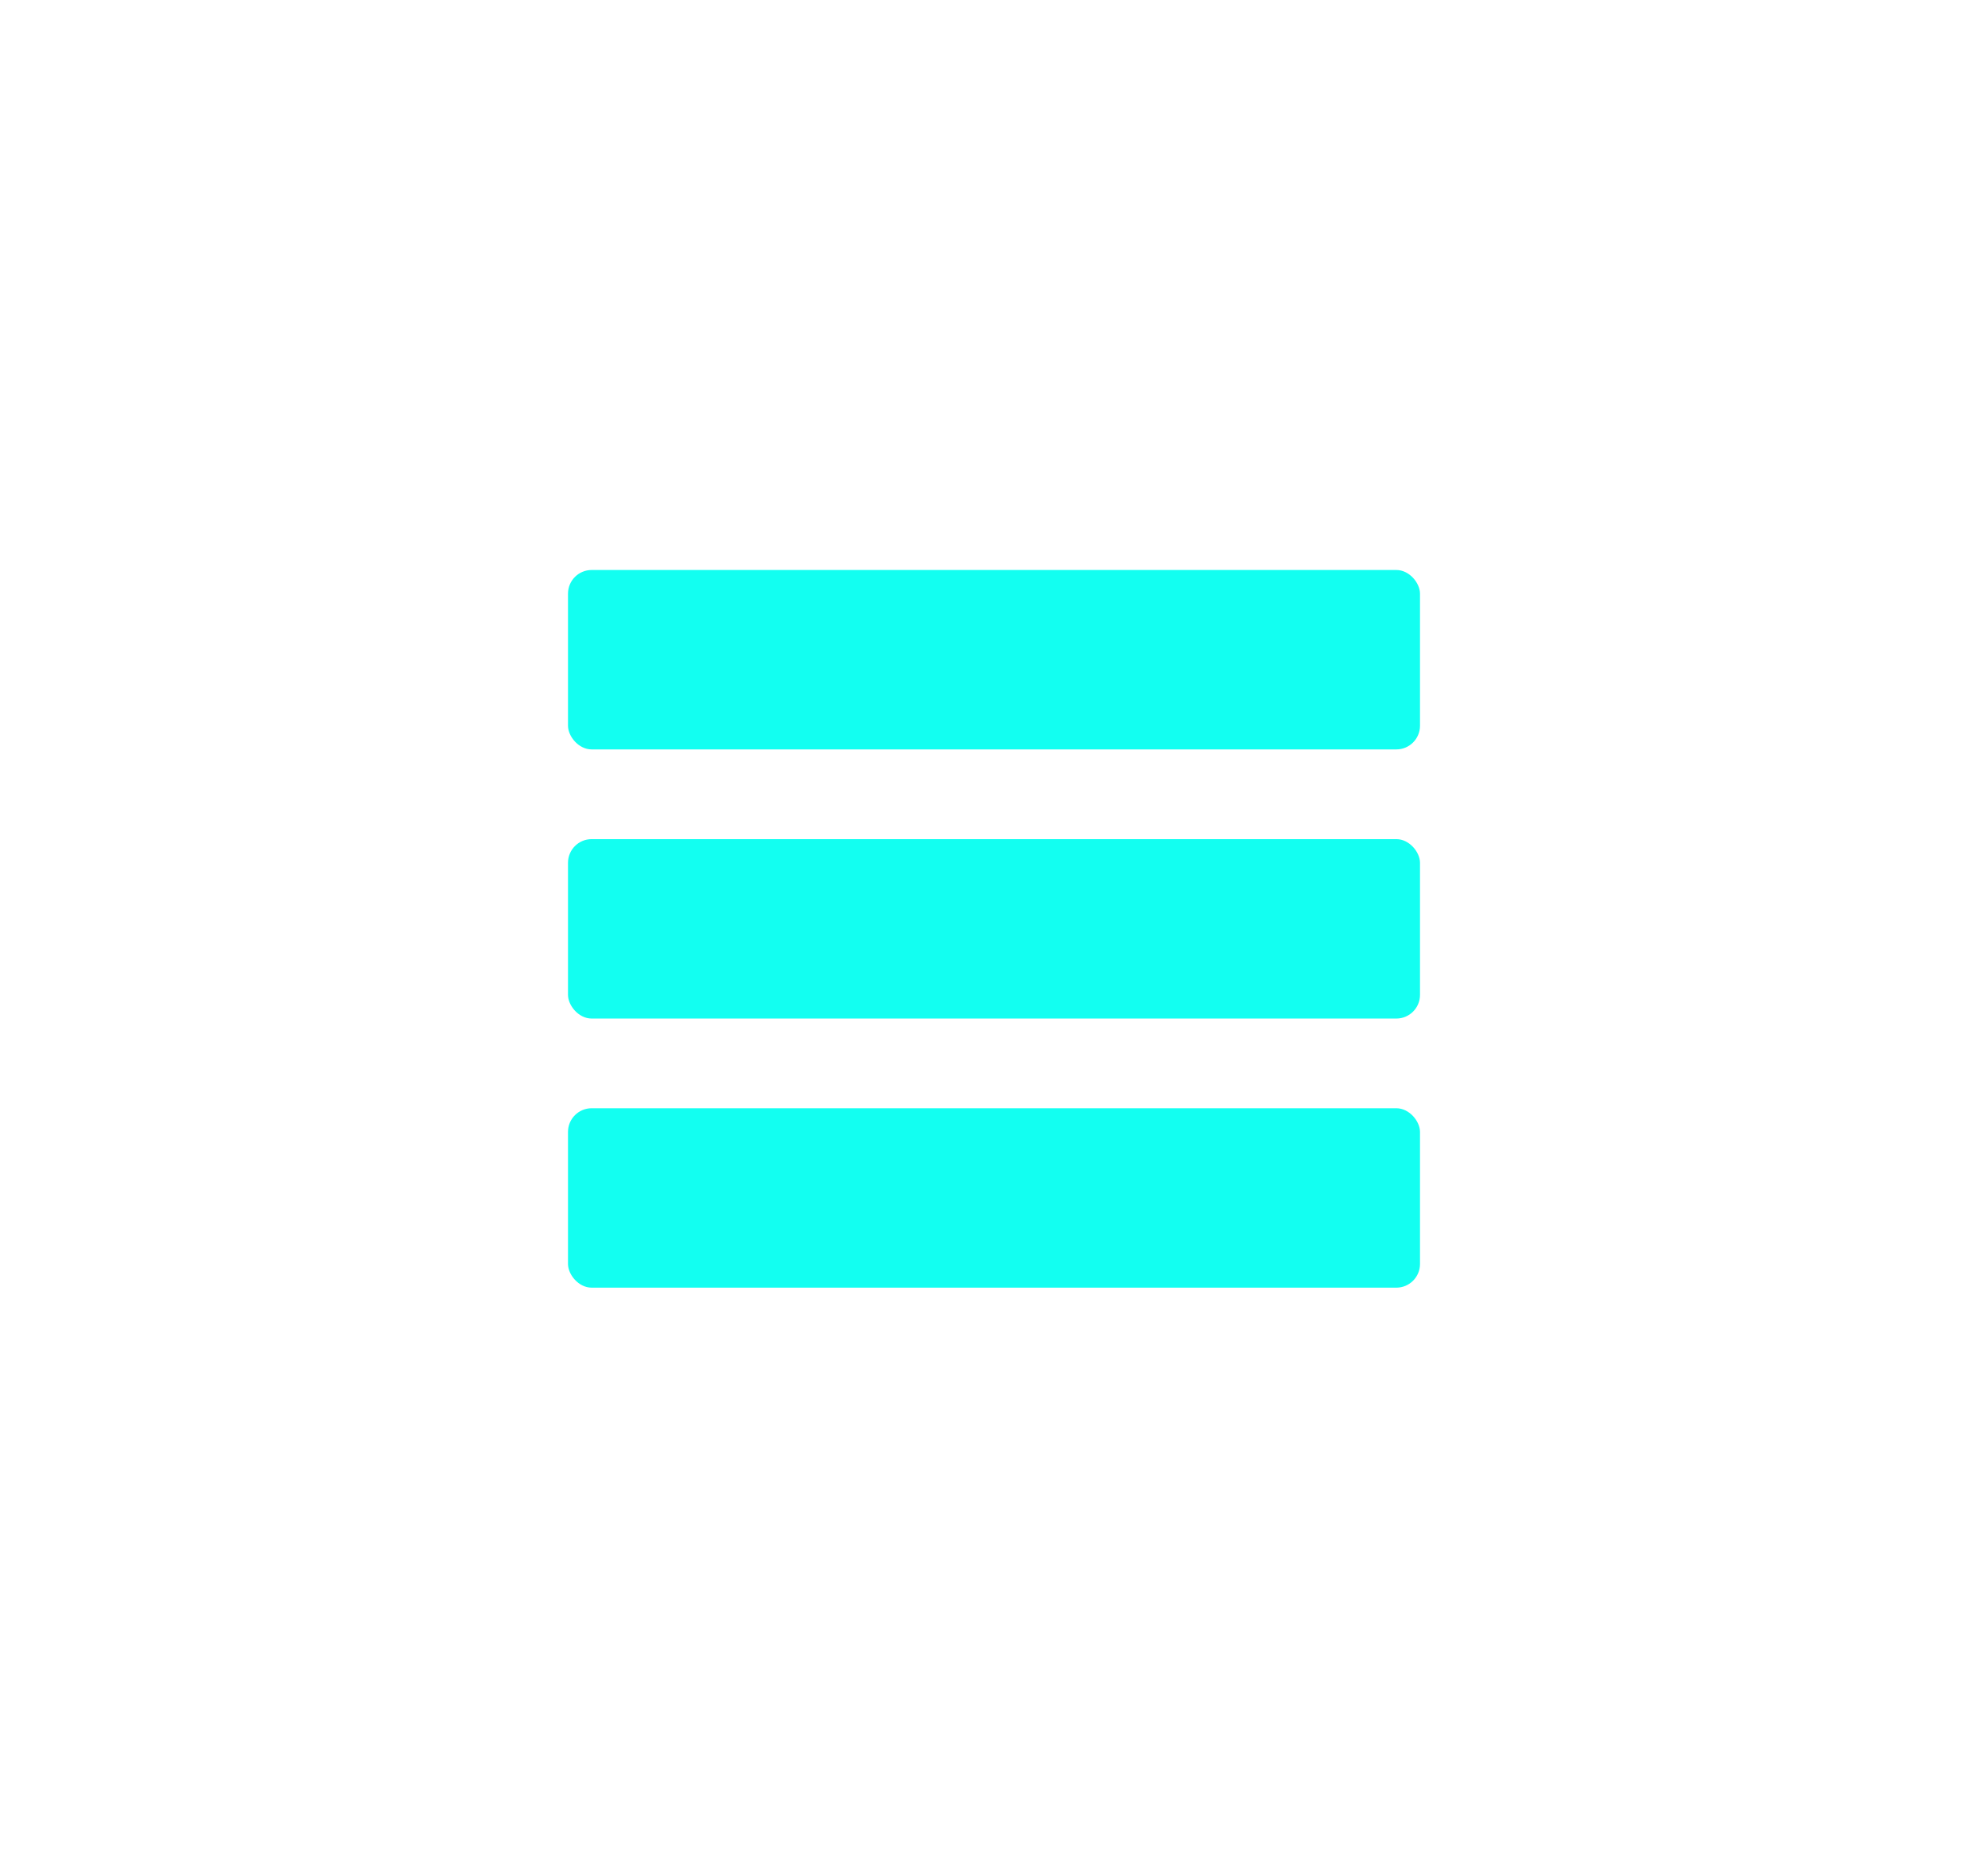
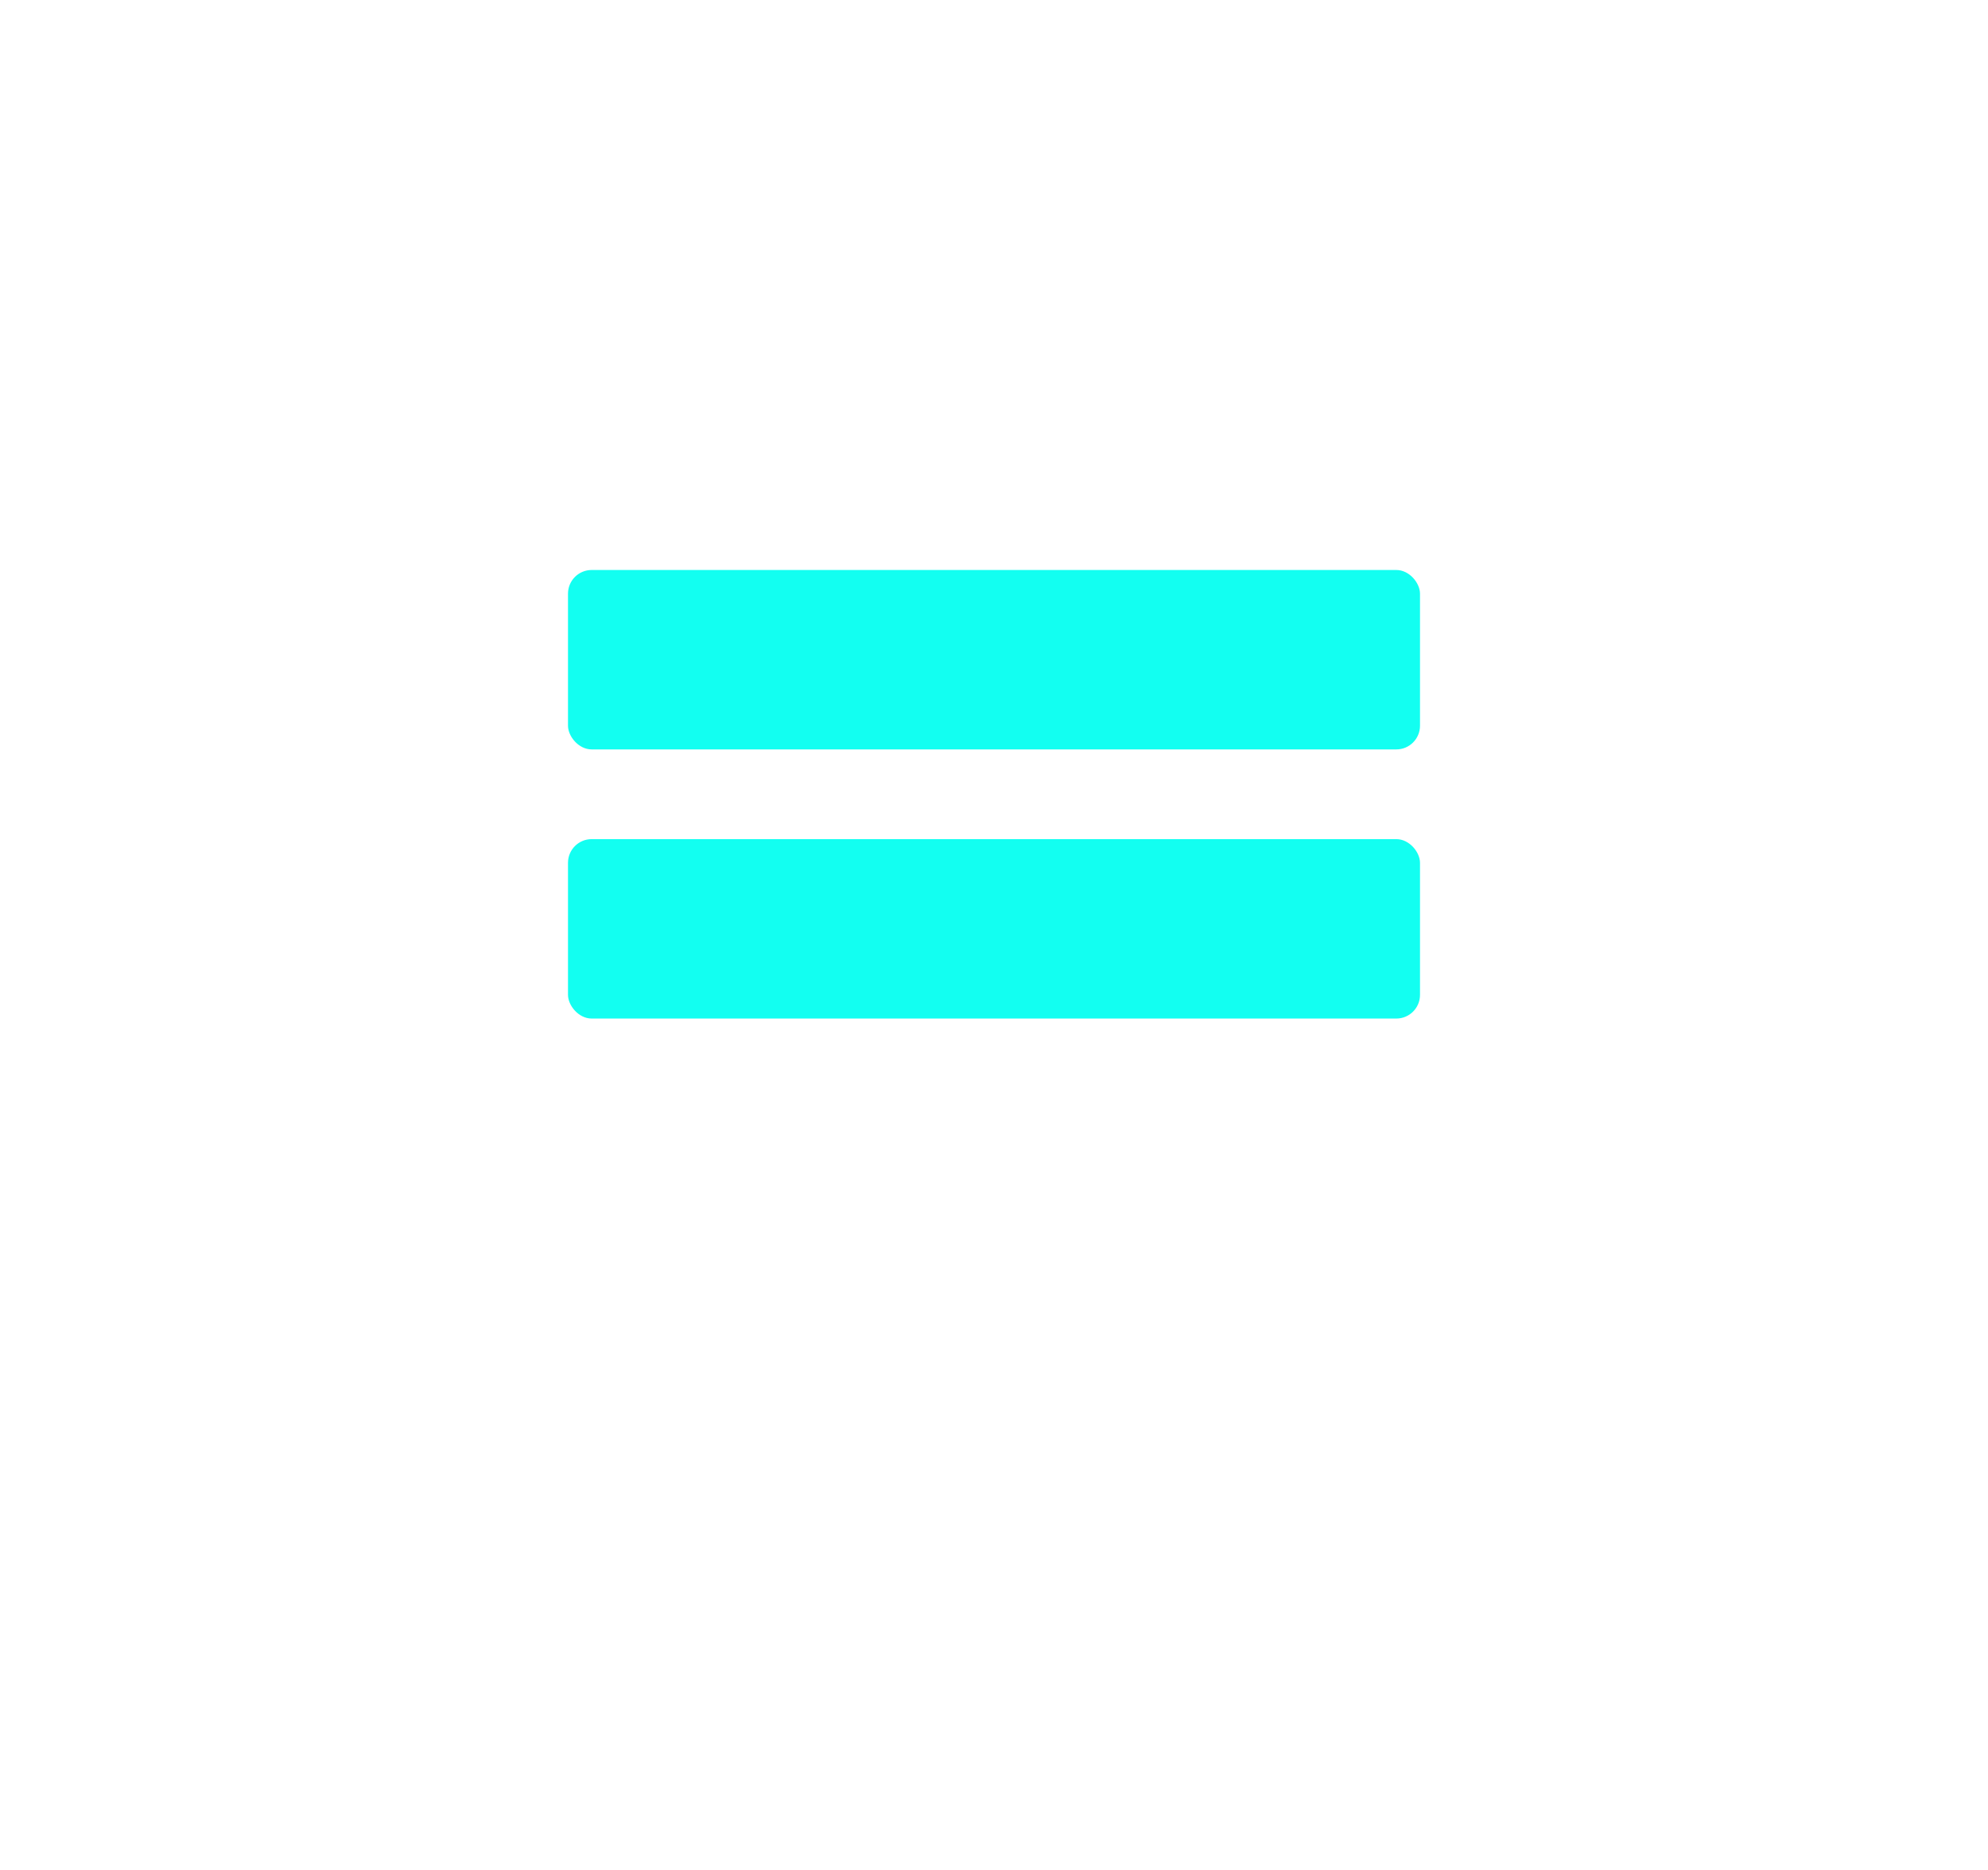
<svg xmlns="http://www.w3.org/2000/svg" width="84" height="79" viewBox="0 0 84 79" fill="none">
  <g filter="url(#filter0_d_86_462)">
    <rect x="24" y="24.078" width="36" height="7.579" rx="1" fill="#12FFF1" />
    <rect x="24" y="35.447" width="36" height="7.579" rx="1" fill="#12FFF1" />
-     <rect x="24" y="46.815" width="36" height="7.579" rx="1" fill="#12FFF1" />
  </g>
  <defs>
    <filter id="filter0_d_86_462" x="-3.777" y="-6.699" width="91.554" height="91.554" filterUnits="userSpaceOnUse" color-interpolation-filters="sRGB">
      <feFlood flood-opacity="0" result="BackgroundImageFix" />
      <feColorMatrix in="SourceAlpha" type="matrix" values="0 0 0 0 0 0 0 0 0 0 0 0 0 0 0 0 0 0 127 0" result="hardAlpha" />
      <feOffset />
      <feGaussianBlur stdDeviation="11.889" />
      <feColorMatrix type="matrix" values="0 0 0 0 0.071 0 0 0 0 1 0 0 0 0 0.944 0 0 0 0.3 0" />
      <feBlend mode="normal" in2="BackgroundImageFix" result="effect1_dropShadow_86_462" />
      <feBlend mode="normal" in="SourceGraphic" in2="effect1_dropShadow_86_462" result="shape" />
    </filter>
  </defs>
</svg>